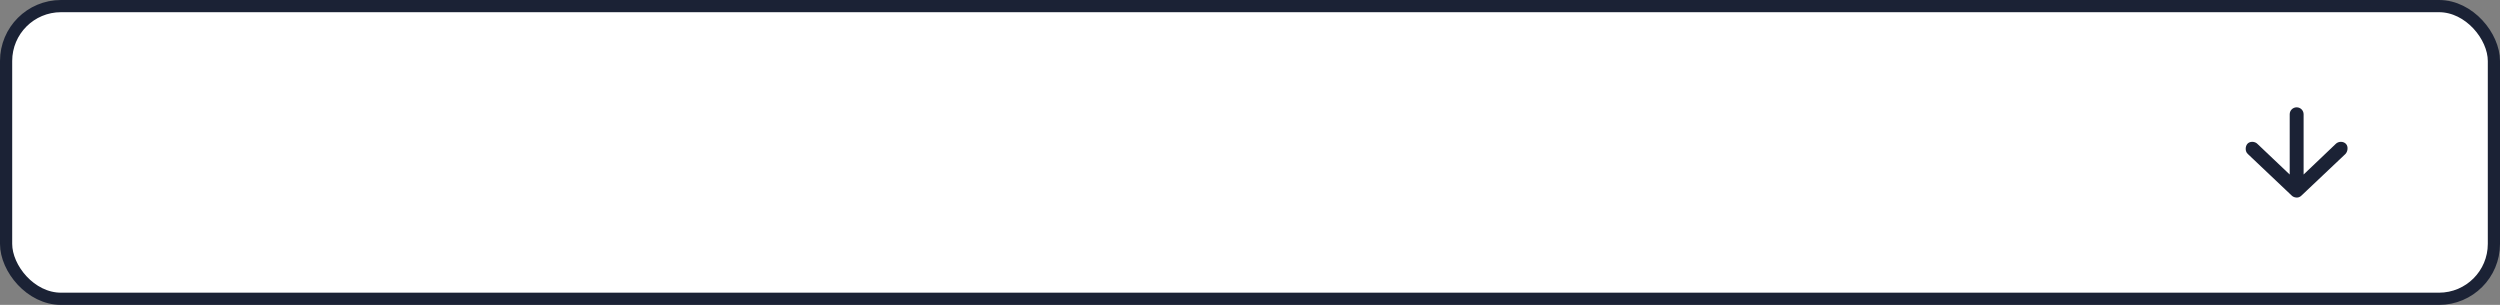
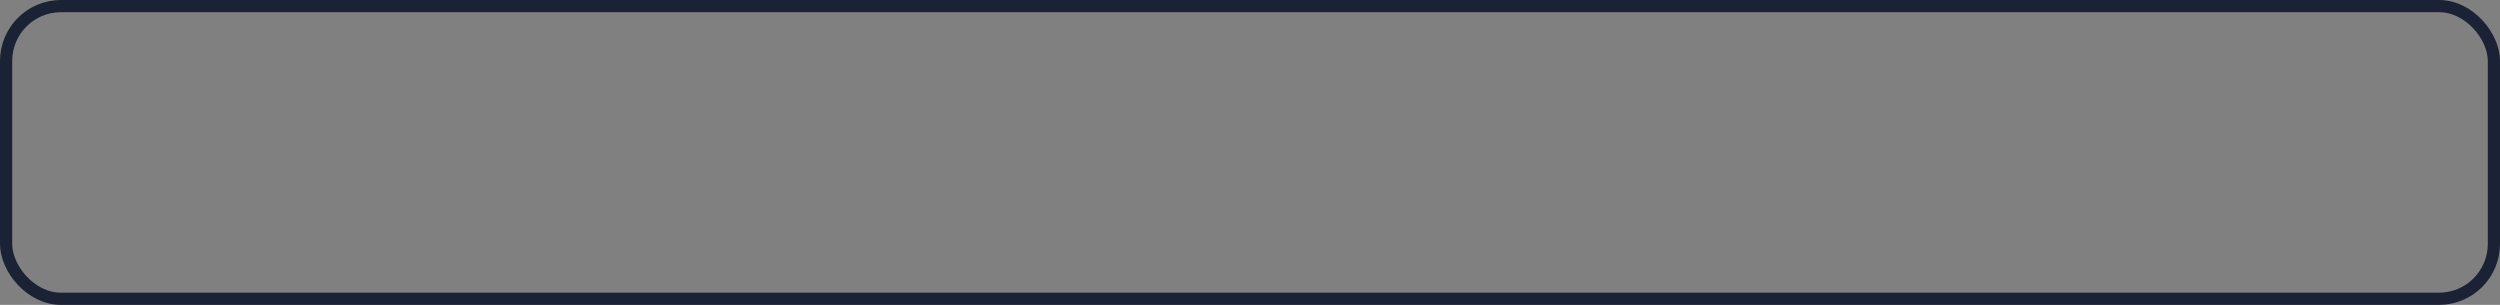
<svg xmlns="http://www.w3.org/2000/svg" width="410" height="50" viewBox="0 0 410 50" fill="none">
  <rect x="0" y="0" width="410" height="50" fill="#808080" stroke="none" />
-   <rect x="1" y="1" width="408" height="48" rx="9" fill="white" />
  <rect x="1" y="1" width="408" height="48" rx="9" stroke="#1B2235" stroke-width="2" />
-   <path d="M377.421 32.091L384.651 25.251C385.031 24.861 385.161 24.041 384.731 23.591C384.311 23.151 383.511 23.151 383.071 23.591L377.791 28.621L377.791 18.741C377.791 18.111 377.281 17.601 376.651 17.601C376.021 17.601 375.511 18.111 375.511 18.741L375.511 28.621L370.221 23.601C369.801 23.161 368.951 23.131 368.561 23.601C368.201 24.041 368.181 24.851 368.651 25.261L375.861 32.091C376.161 32.391 376.921 32.601 377.421 32.091Z" fill="#1B2235" />
</svg>